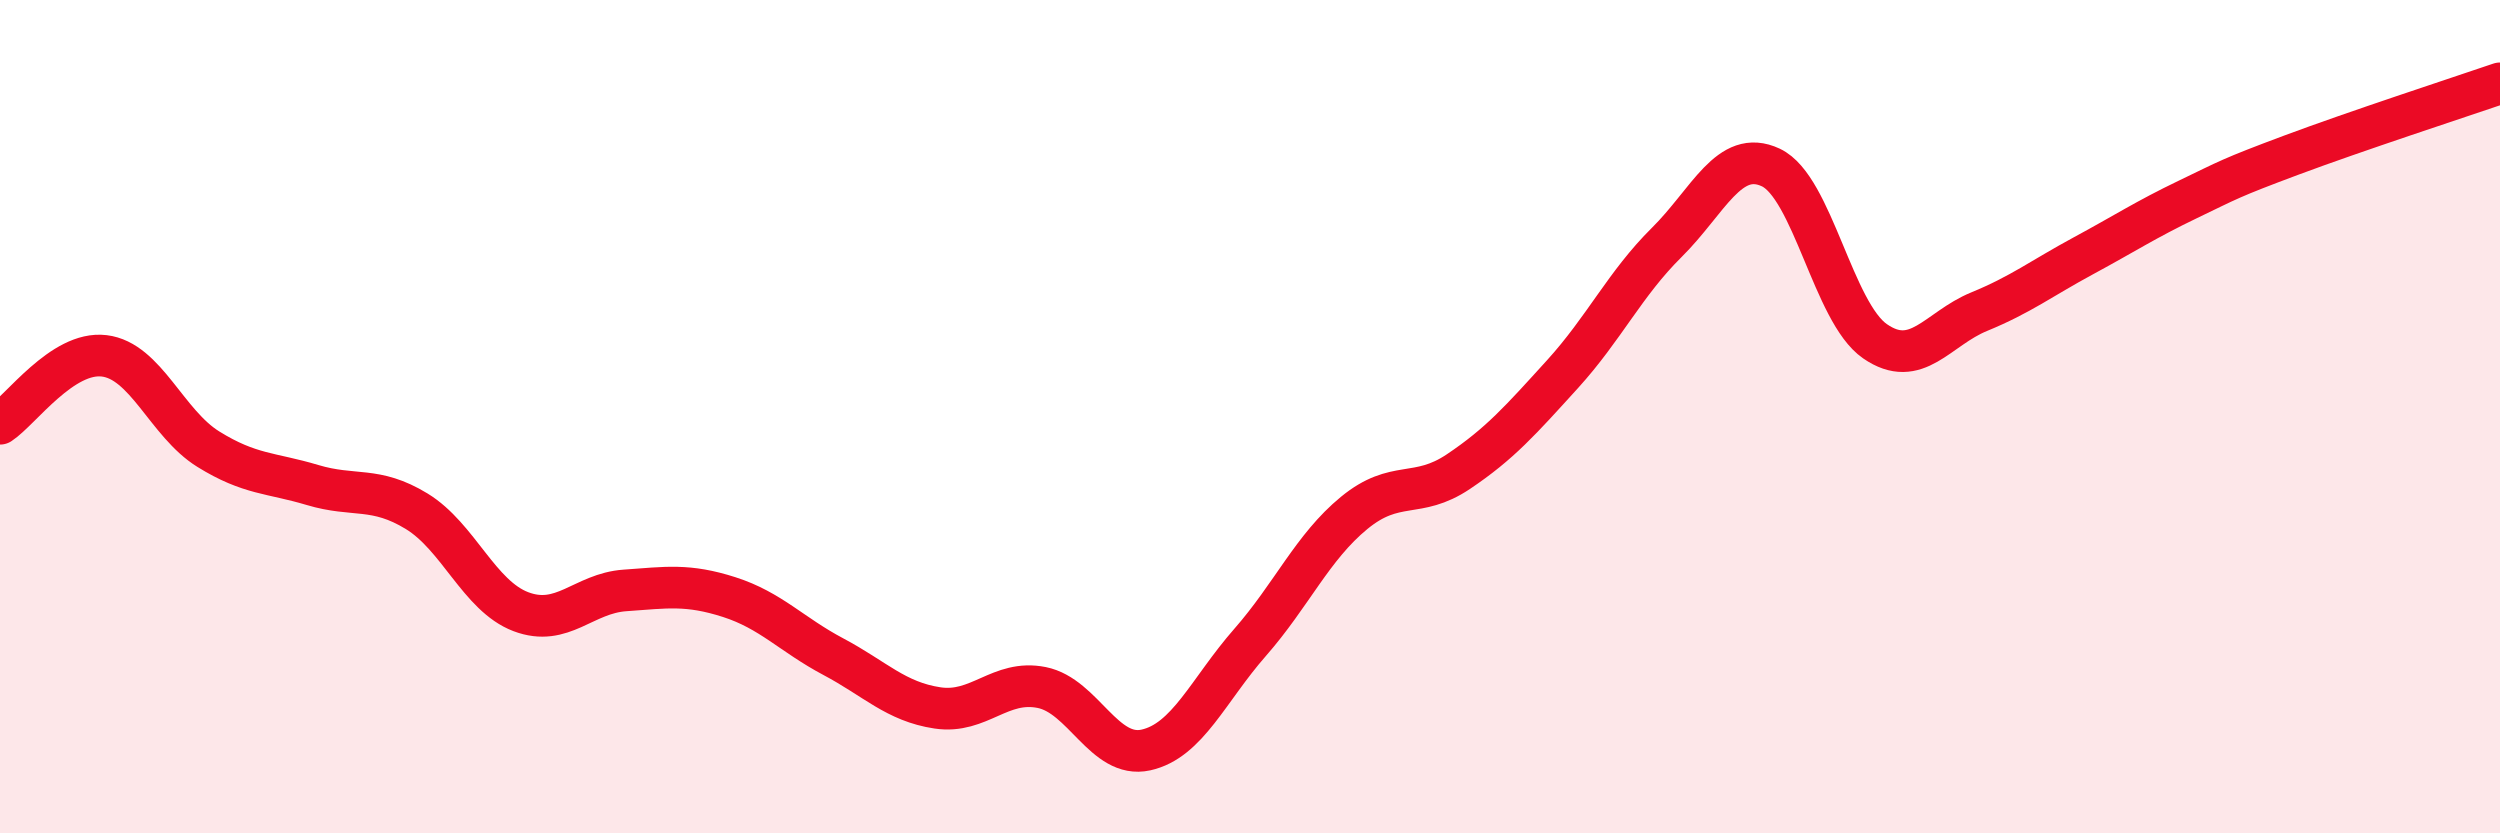
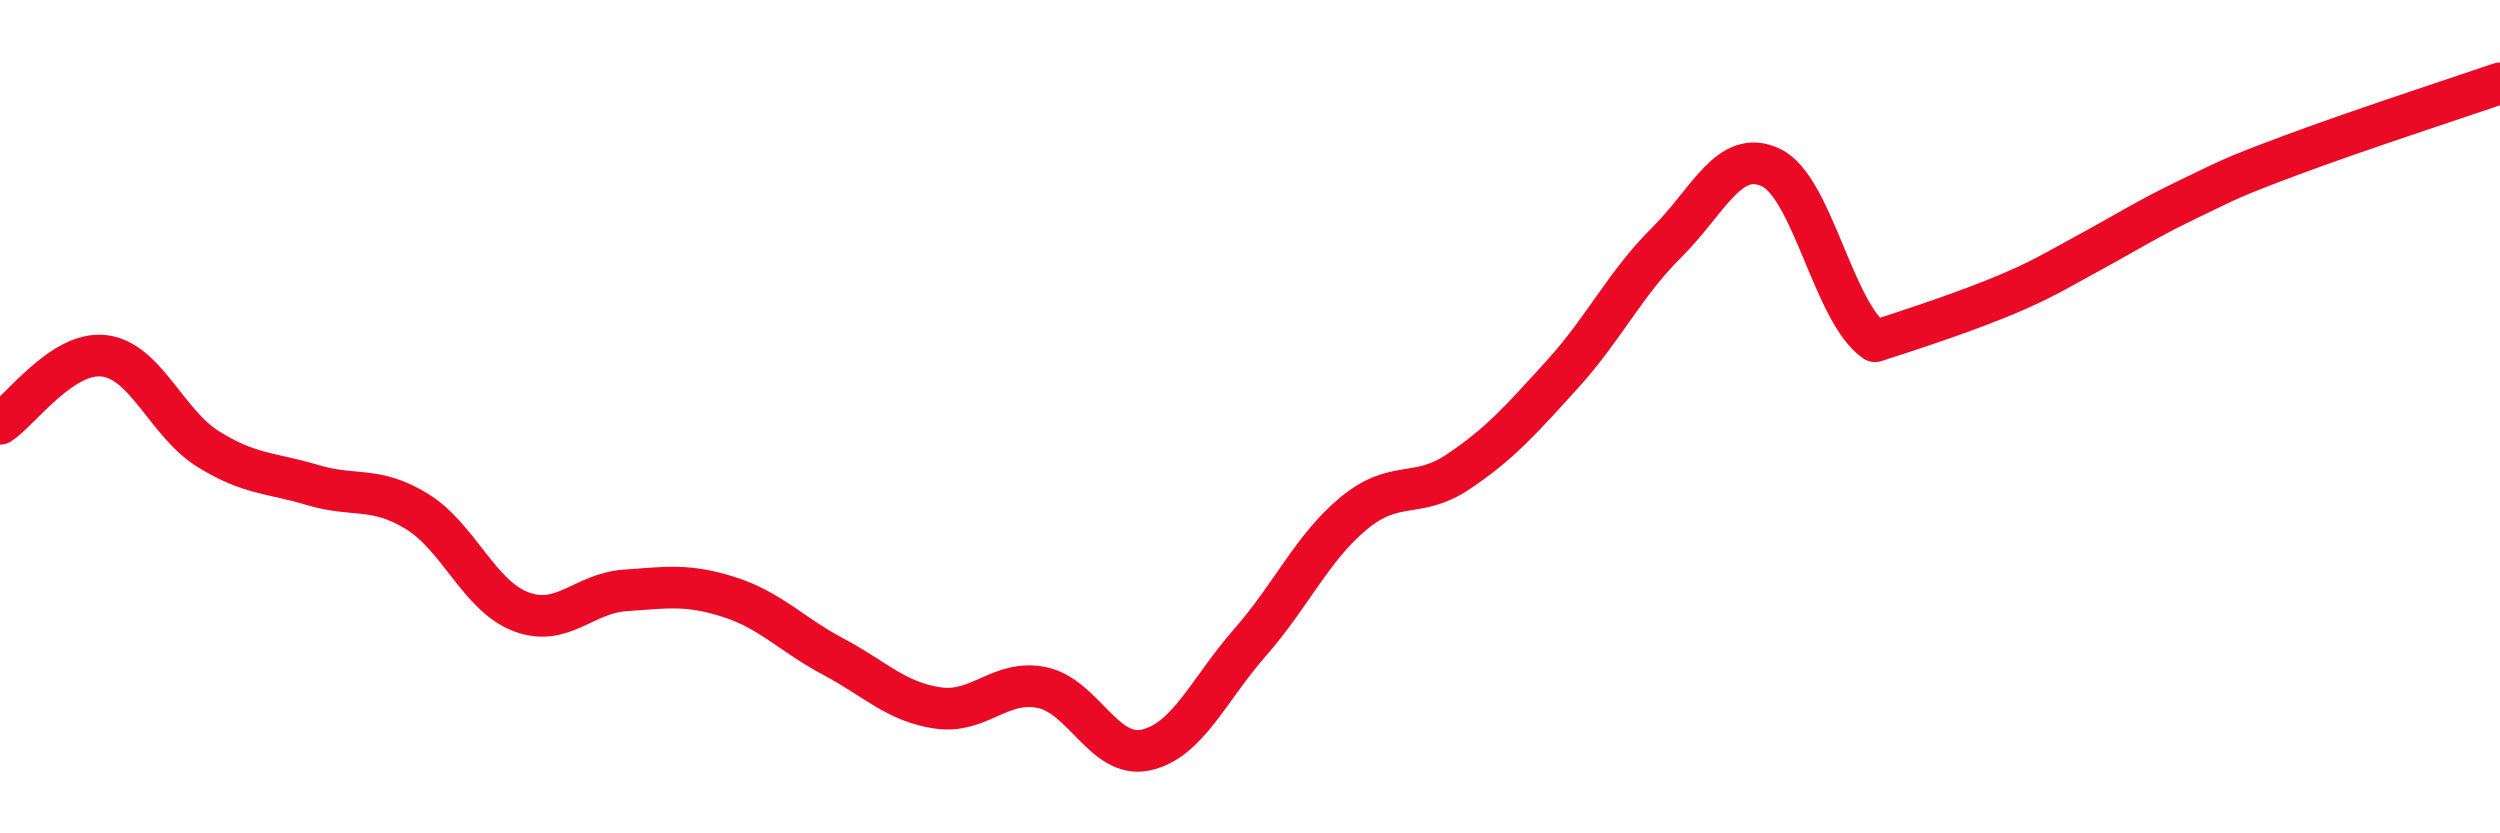
<svg xmlns="http://www.w3.org/2000/svg" width="60" height="20" viewBox="0 0 60 20">
-   <path d="M 0,10.17 C 0.5,9.84 1.5,8.42 2.5,8.54 C 3.5,8.66 4,10.16 5,10.78 C 6,11.4 6.5,11.34 7.5,11.64 C 8.5,11.94 9,11.66 10,12.27 C 11,12.88 11.5,14.3 12.5,14.68 C 13.5,15.06 14,14.24 15,14.17 C 16,14.1 16.5,14.01 17.5,14.33 C 18.5,14.65 19,15.23 20,15.76 C 21,16.29 21.5,16.84 22.5,16.99 C 23.5,17.14 24,16.3 25,16.5 C 26,16.7 26.5,18.22 27.5,18 C 28.5,17.78 29,16.56 30,15.42 C 31,14.28 31.5,13.13 32.5,12.31 C 33.5,11.49 34,11.99 35,11.32 C 36,10.65 36.5,10.08 37.5,8.98 C 38.5,7.88 39,6.81 40,5.82 C 41,4.83 41.5,3.55 42.5,4.02 C 43.5,4.49 44,7.5 45,8.19 C 46,8.88 46.5,7.89 47.5,7.48 C 48.5,7.07 49,6.68 50,6.14 C 51,5.6 51.5,5.27 52.5,4.79 C 53.5,4.31 53.5,4.28 55,3.72 C 56.5,3.16 59,2.34 60,2L60 20L0 20Z" fill="#EB0A25" opacity="0.1" stroke-linecap="round" stroke-linejoin="round" />
-   <path d="M 0,10.17 C 0.5,9.84 1.5,8.42 2.5,8.54 C 3.5,8.66 4,10.16 5,10.78 C 6,11.4 6.5,11.34 7.5,11.64 C 8.5,11.94 9,11.66 10,12.27 C 11,12.88 11.5,14.3 12.5,14.68 C 13.5,15.06 14,14.24 15,14.17 C 16,14.1 16.5,14.01 17.5,14.33 C 18.5,14.65 19,15.23 20,15.76 C 21,16.29 21.5,16.84 22.5,16.99 C 23.5,17.14 24,16.3 25,16.5 C 26,16.7 26.5,18.22 27.5,18 C 28.5,17.78 29,16.56 30,15.42 C 31,14.28 31.5,13.13 32.5,12.31 C 33.5,11.49 34,11.99 35,11.32 C 36,10.65 36.5,10.08 37.5,8.98 C 38.5,7.88 39,6.81 40,5.82 C 41,4.83 41.5,3.55 42.5,4.02 C 43.5,4.49 44,7.5 45,8.19 C 46,8.88 46.5,7.89 47.5,7.48 C 48.5,7.07 49,6.68 50,6.14 C 51,5.6 51.5,5.27 52.5,4.79 C 53.5,4.31 53.5,4.28 55,3.72 C 56.5,3.16 59,2.34 60,2" stroke="#EB0A25" stroke-width="1" fill="none" stroke-linecap="round" stroke-linejoin="round" />
+   <path d="M 0,10.17 C 0.5,9.84 1.5,8.42 2.5,8.54 C 3.5,8.66 4,10.16 5,10.78 C 6,11.4 6.5,11.34 7.5,11.64 C 8.5,11.94 9,11.66 10,12.27 C 11,12.88 11.5,14.3 12.5,14.68 C 13.5,15.06 14,14.24 15,14.17 C 16,14.1 16.5,14.01 17.5,14.33 C 18.5,14.65 19,15.23 20,15.76 C 21,16.29 21.5,16.84 22.5,16.99 C 23.5,17.14 24,16.3 25,16.5 C 26,16.7 26.5,18.22 27.5,18 C 28.5,17.78 29,16.56 30,15.42 C 31,14.28 31.5,13.13 32.5,12.31 C 33.5,11.49 34,11.99 35,11.32 C 36,10.65 36.5,10.08 37.5,8.98 C 38.5,7.88 39,6.81 40,5.82 C 41,4.83 41.5,3.55 42.5,4.02 C 43.5,4.49 44,7.5 45,8.19 C 48.5,7.07 49,6.68 50,6.14 C 51,5.6 51.5,5.27 52.5,4.79 C 53.5,4.31 53.5,4.28 55,3.72 C 56.5,3.16 59,2.34 60,2" stroke="#EB0A25" stroke-width="1" fill="none" stroke-linecap="round" stroke-linejoin="round" />
</svg>